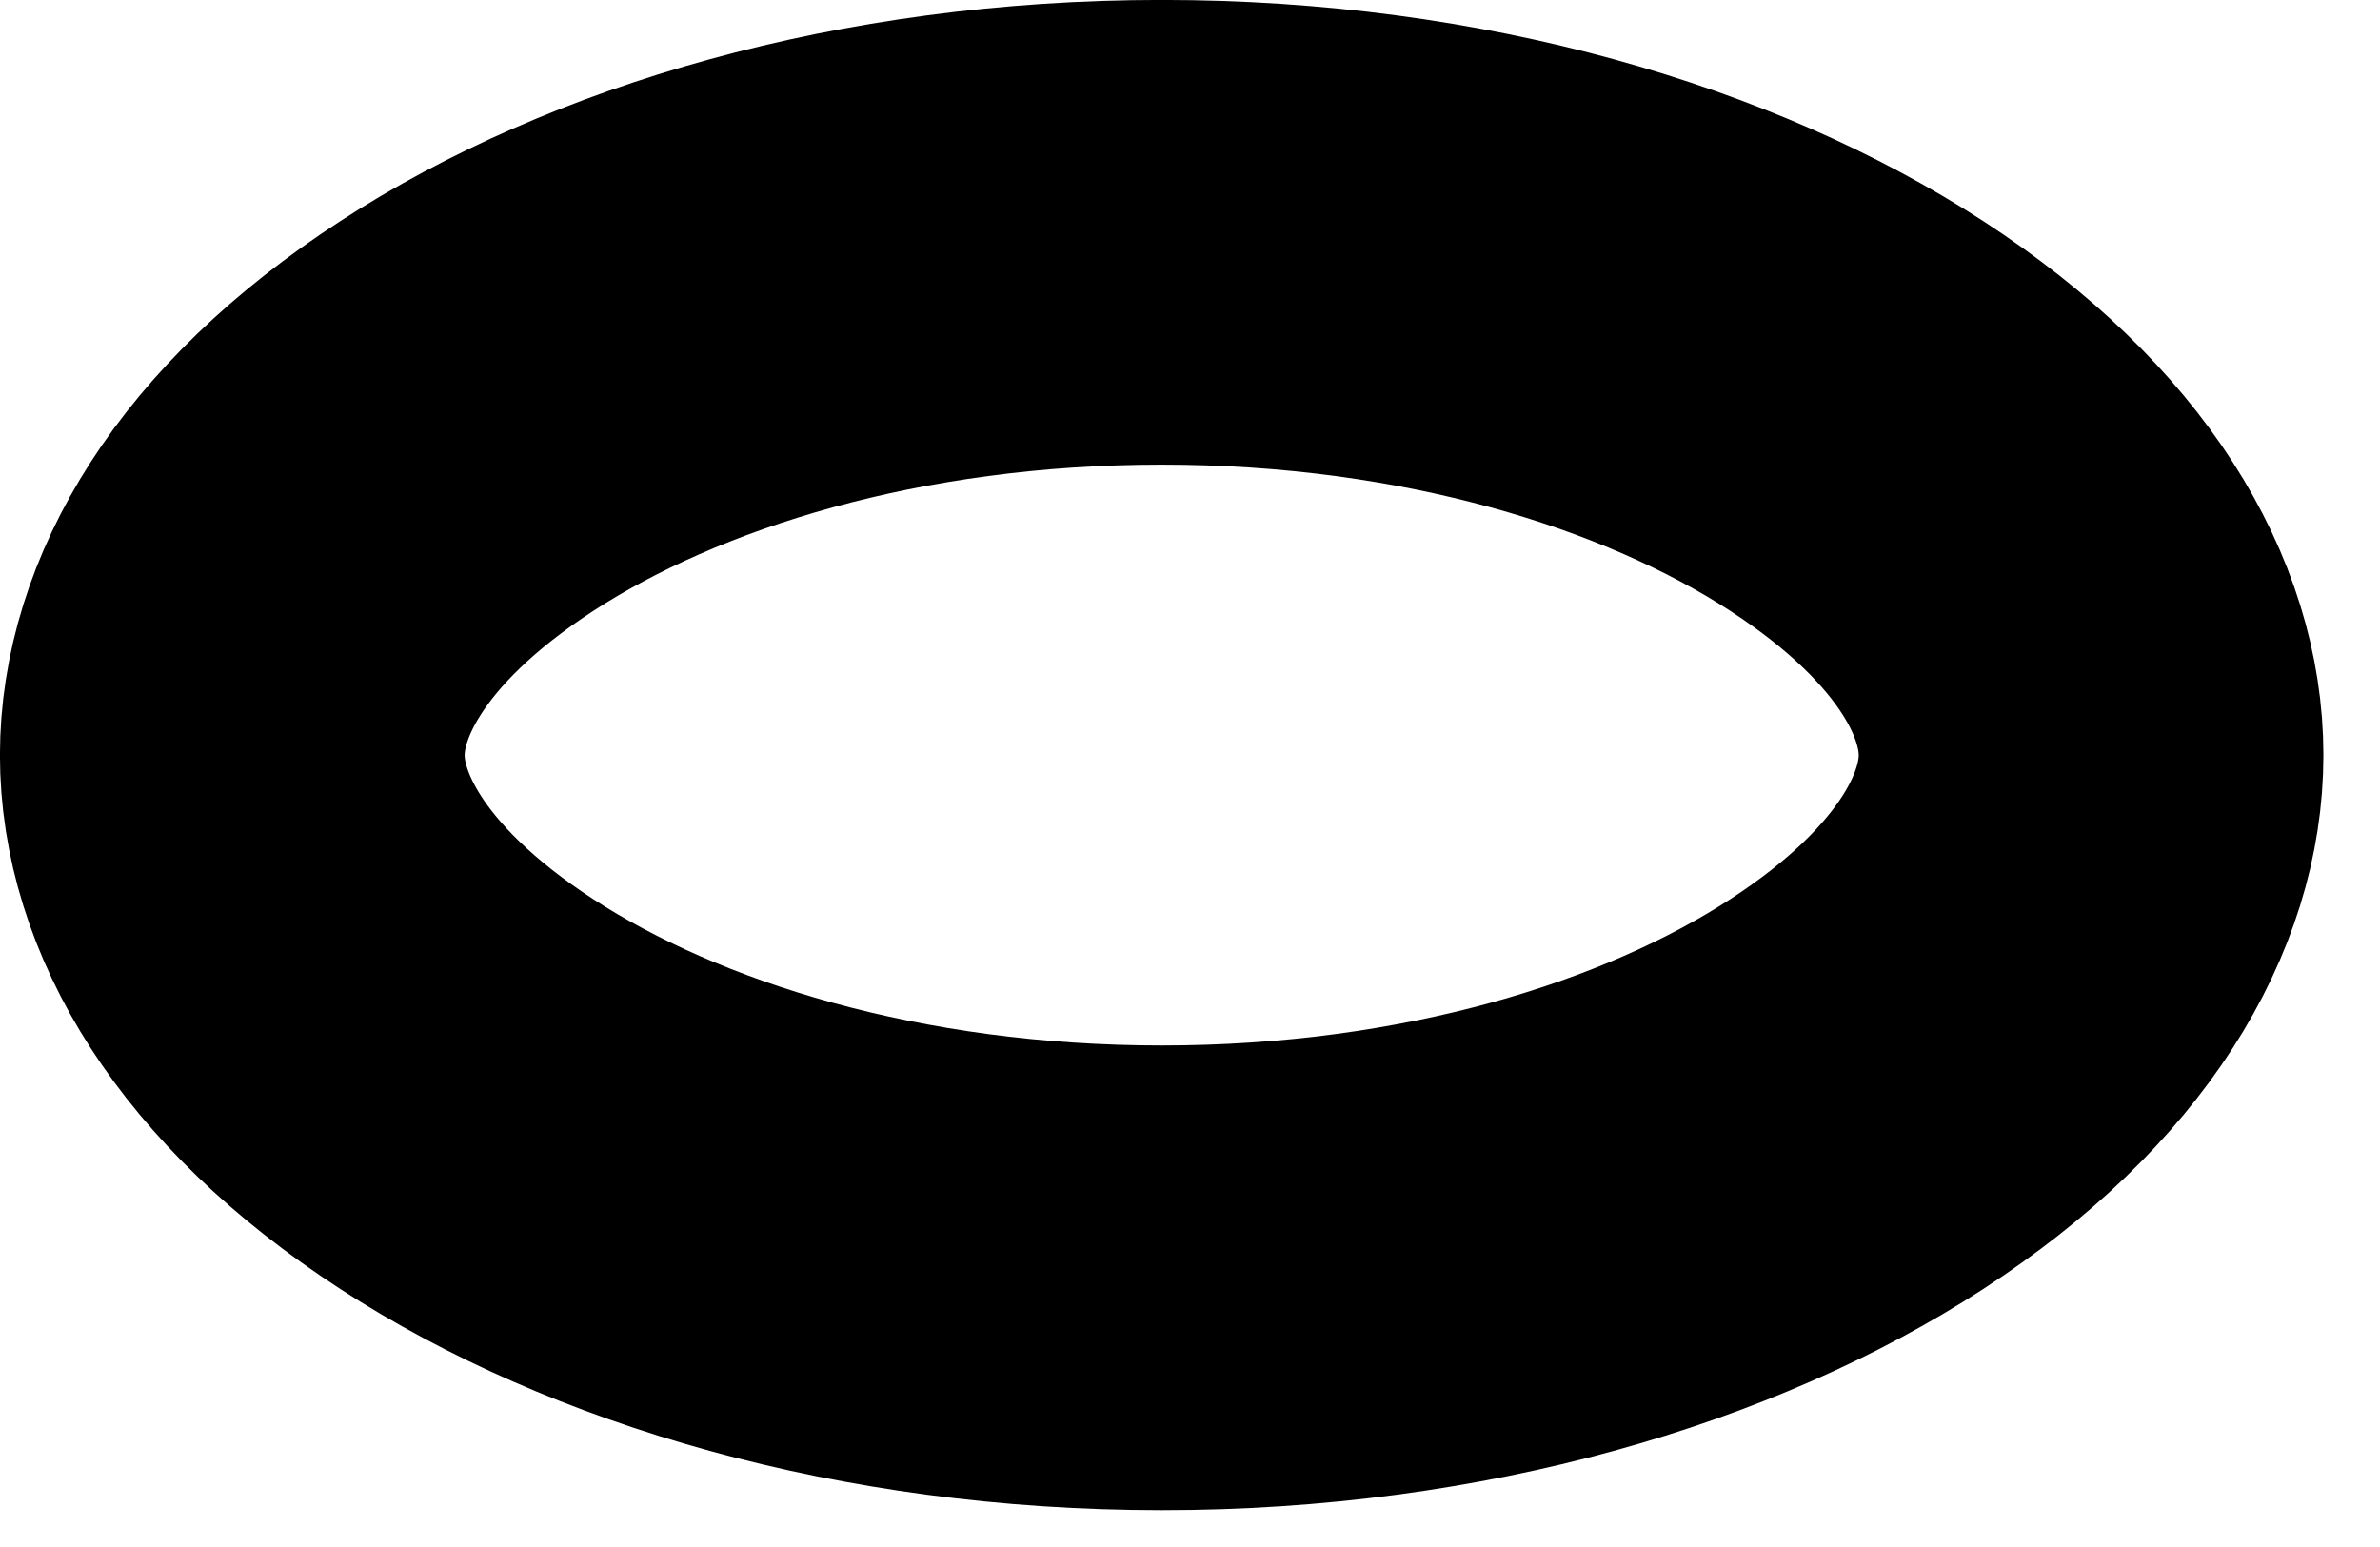
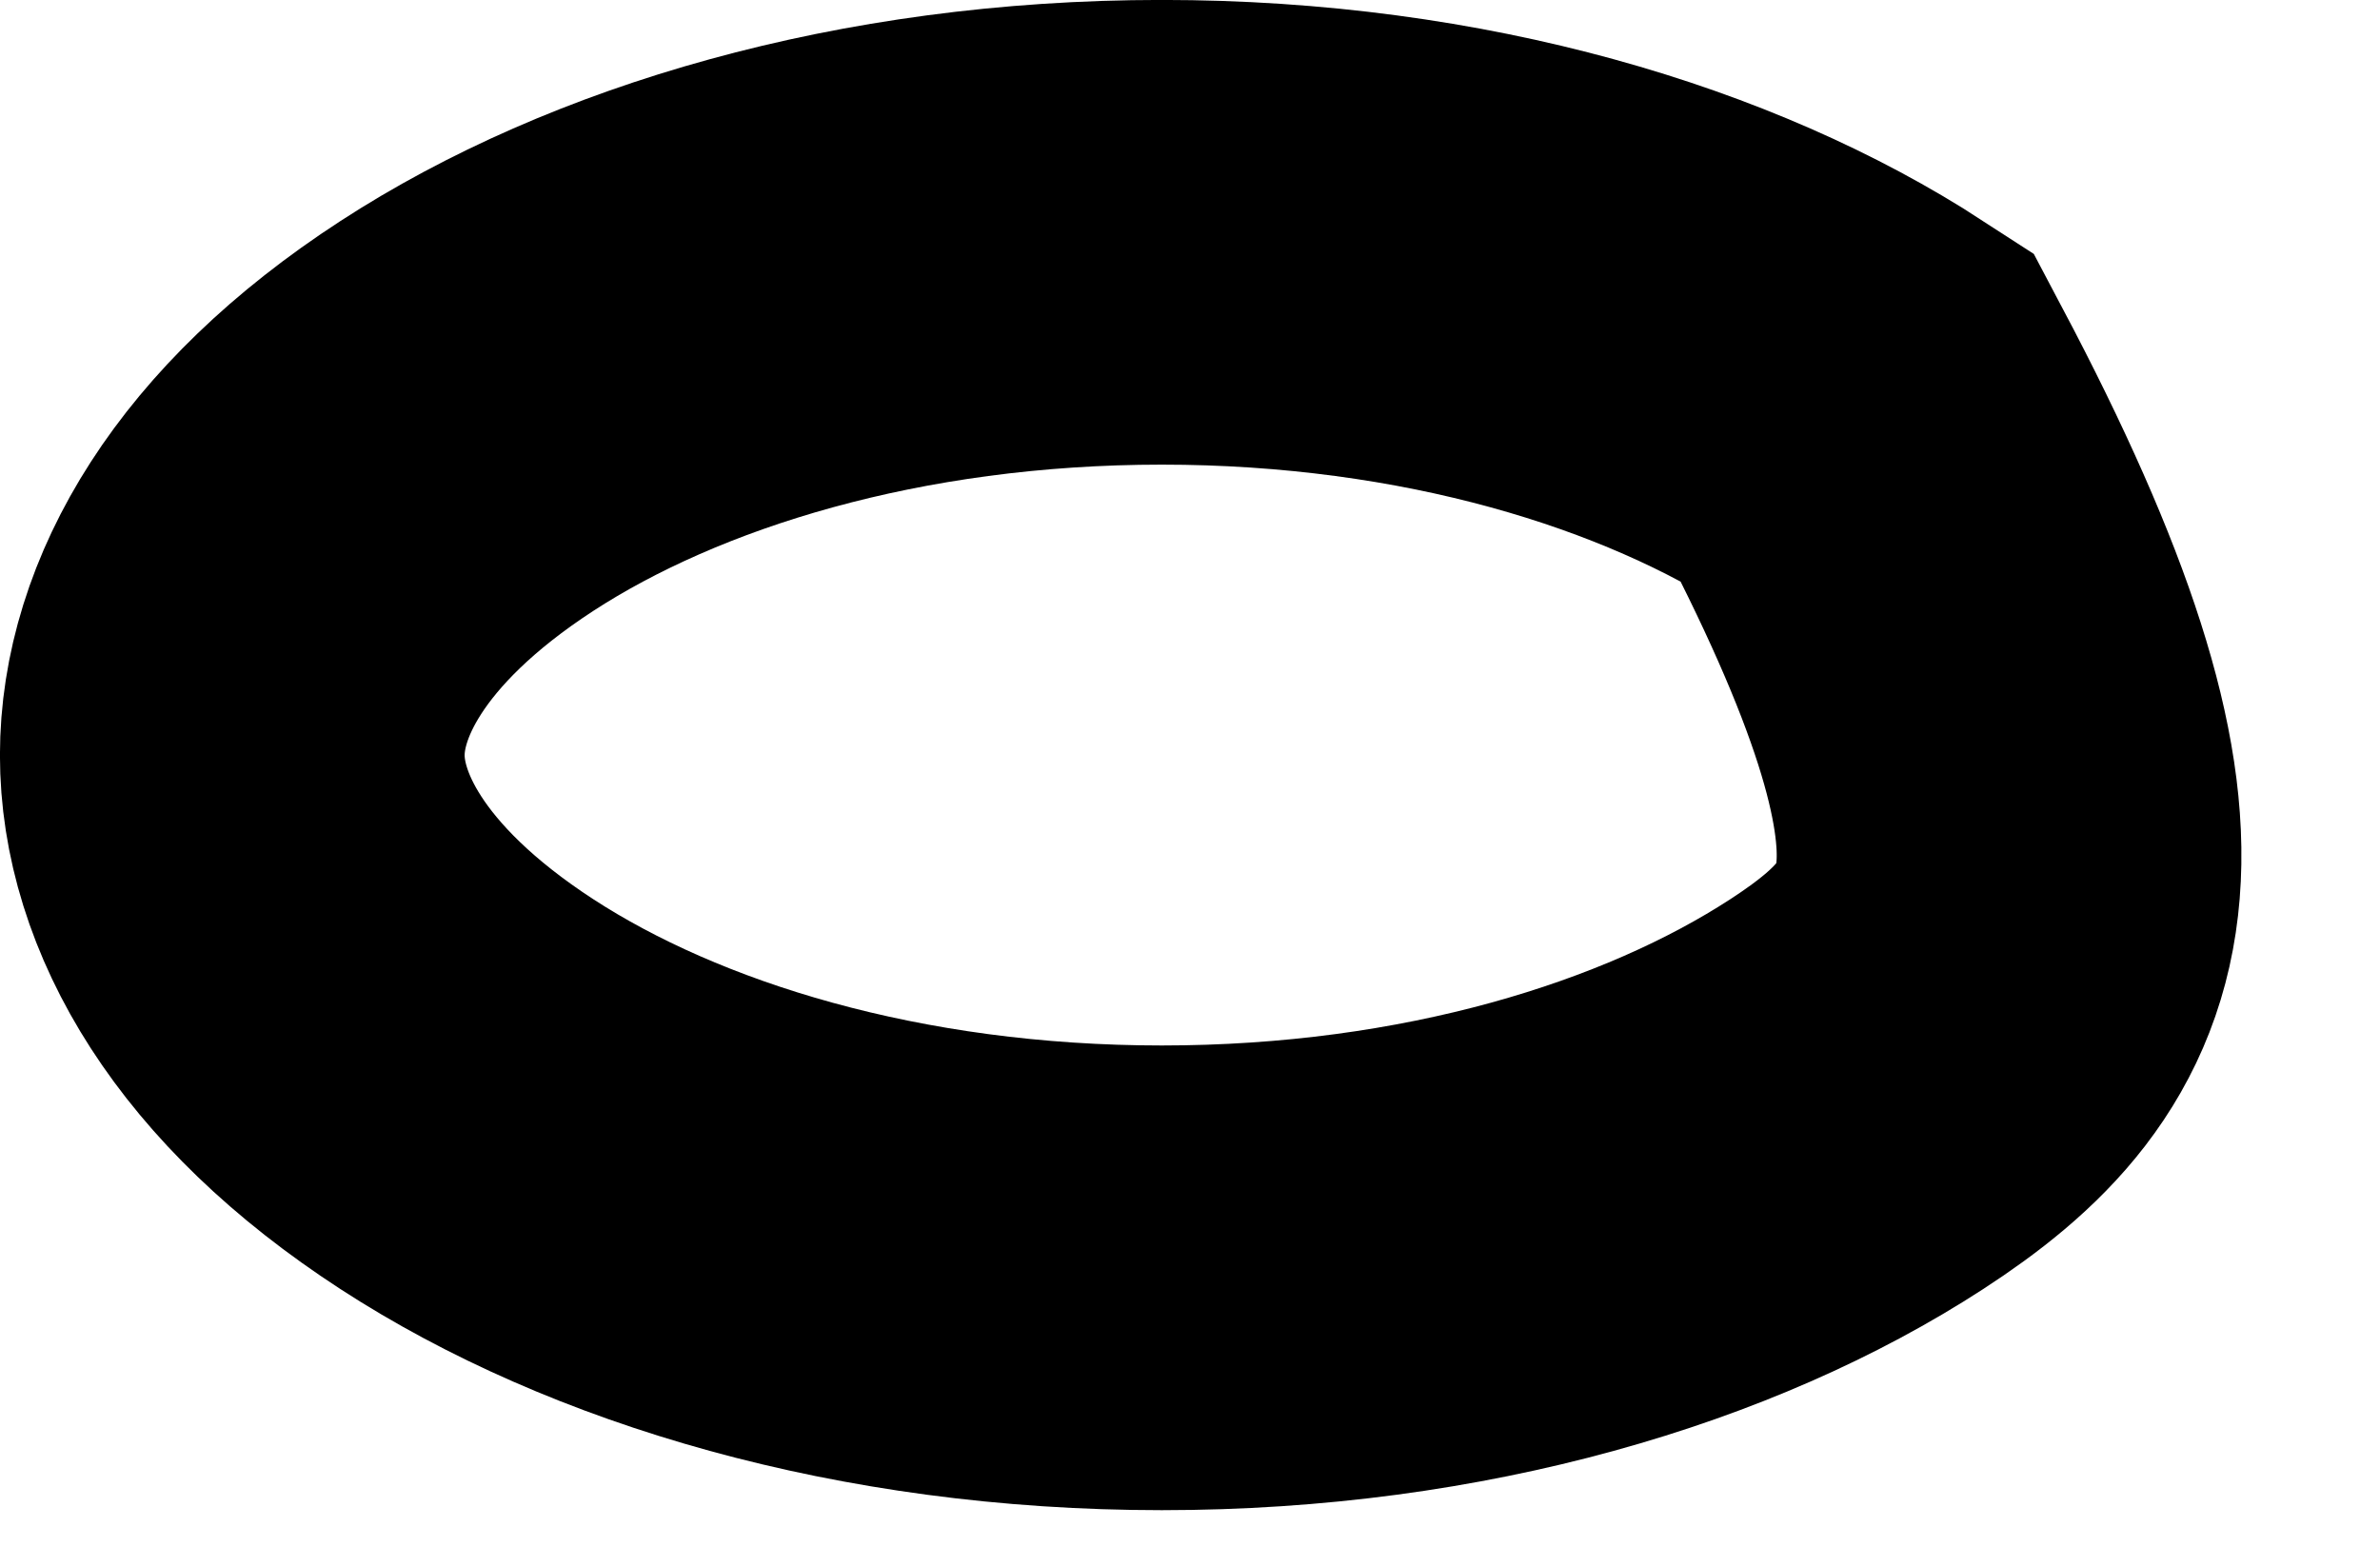
<svg xmlns="http://www.w3.org/2000/svg" fill="none" height="100%" overflow="visible" preserveAspectRatio="none" style="display: block;" viewBox="0 0 20 13" width="100%">
-   <path d="M9.763 1.952C12.136 1.952 14.195 2.581 15.602 3.495C17.026 4.421 17.572 5.473 17.572 6.346C17.572 7.219 17.026 8.269 15.602 9.195C14.195 10.109 12.136 10.738 9.763 10.738C7.389 10.738 5.33 10.109 3.924 9.195C2.499 8.269 1.952 7.219 1.952 6.346C1.952 5.473 2.499 4.421 3.924 3.495C5.33 2.581 7.389 1.952 9.763 1.952Z" id="Ellipse 42" stroke="black" stroke-width="3.905" />
+   <path d="M9.763 1.952C12.136 1.952 14.195 2.581 15.602 3.495C17.572 7.219 17.026 8.269 15.602 9.195C14.195 10.109 12.136 10.738 9.763 10.738C7.389 10.738 5.33 10.109 3.924 9.195C2.499 8.269 1.952 7.219 1.952 6.346C1.952 5.473 2.499 4.421 3.924 3.495C5.33 2.581 7.389 1.952 9.763 1.952Z" id="Ellipse 42" stroke="black" stroke-width="3.905" />
</svg>